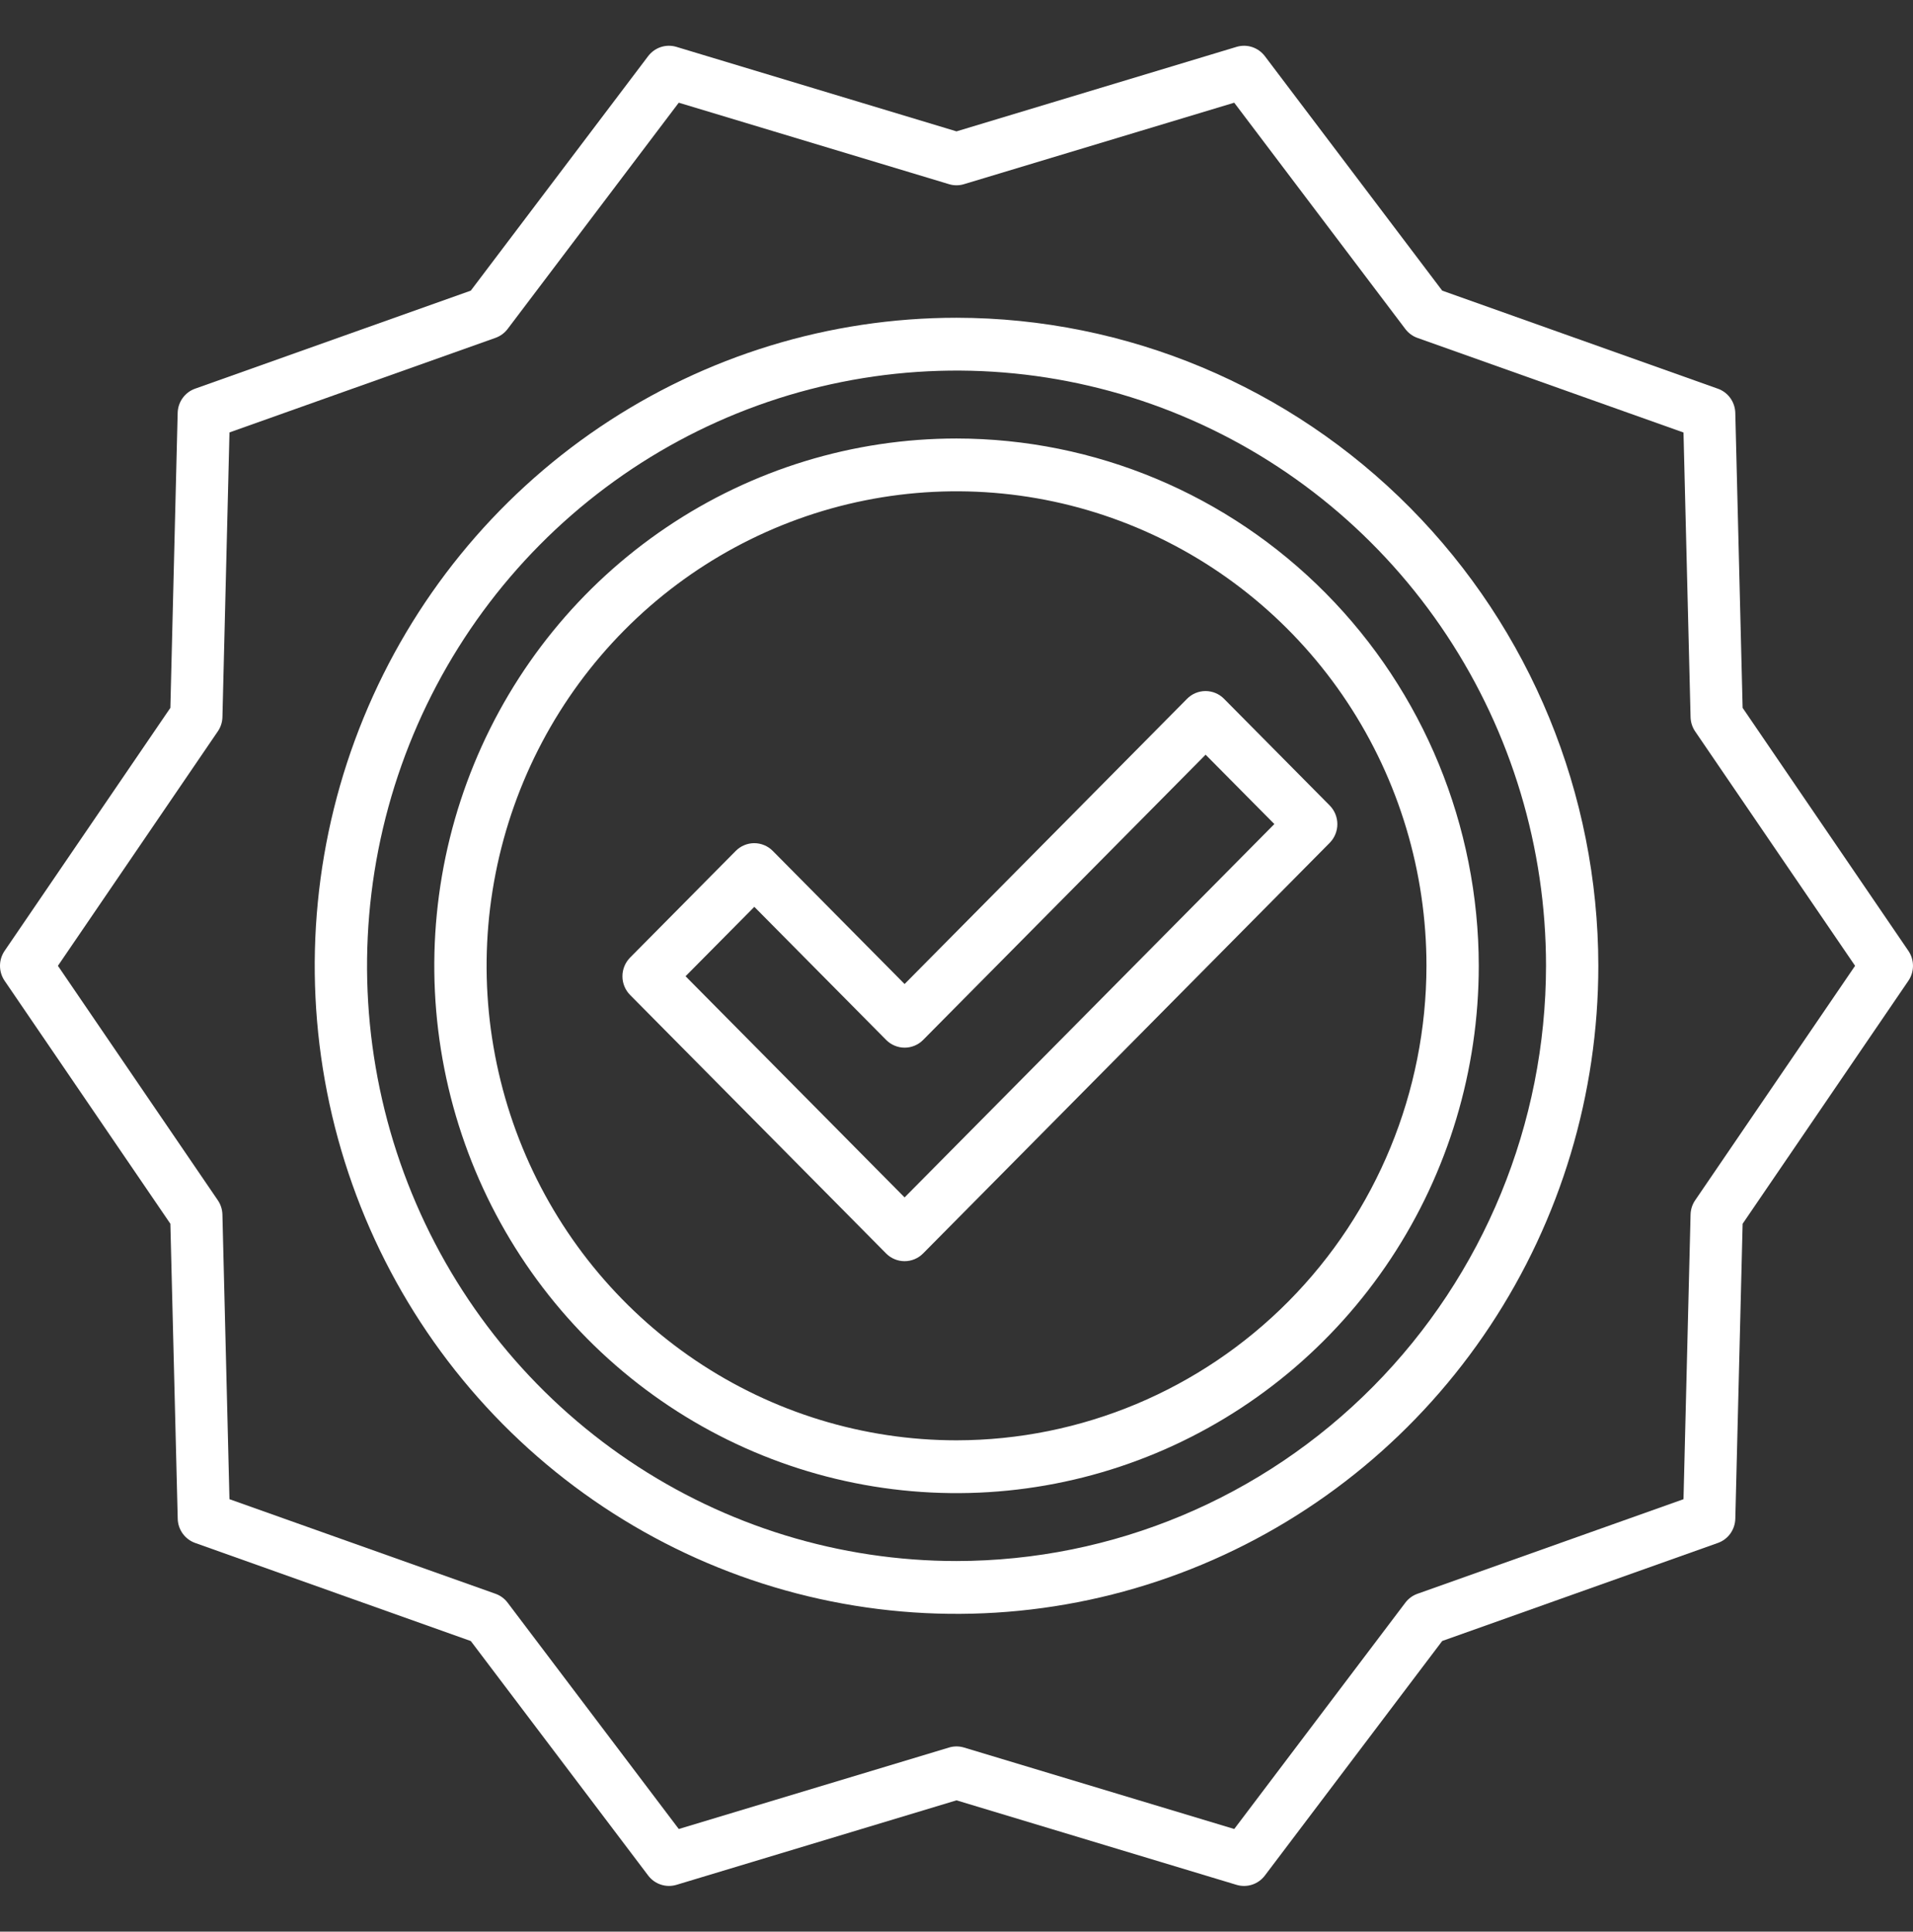
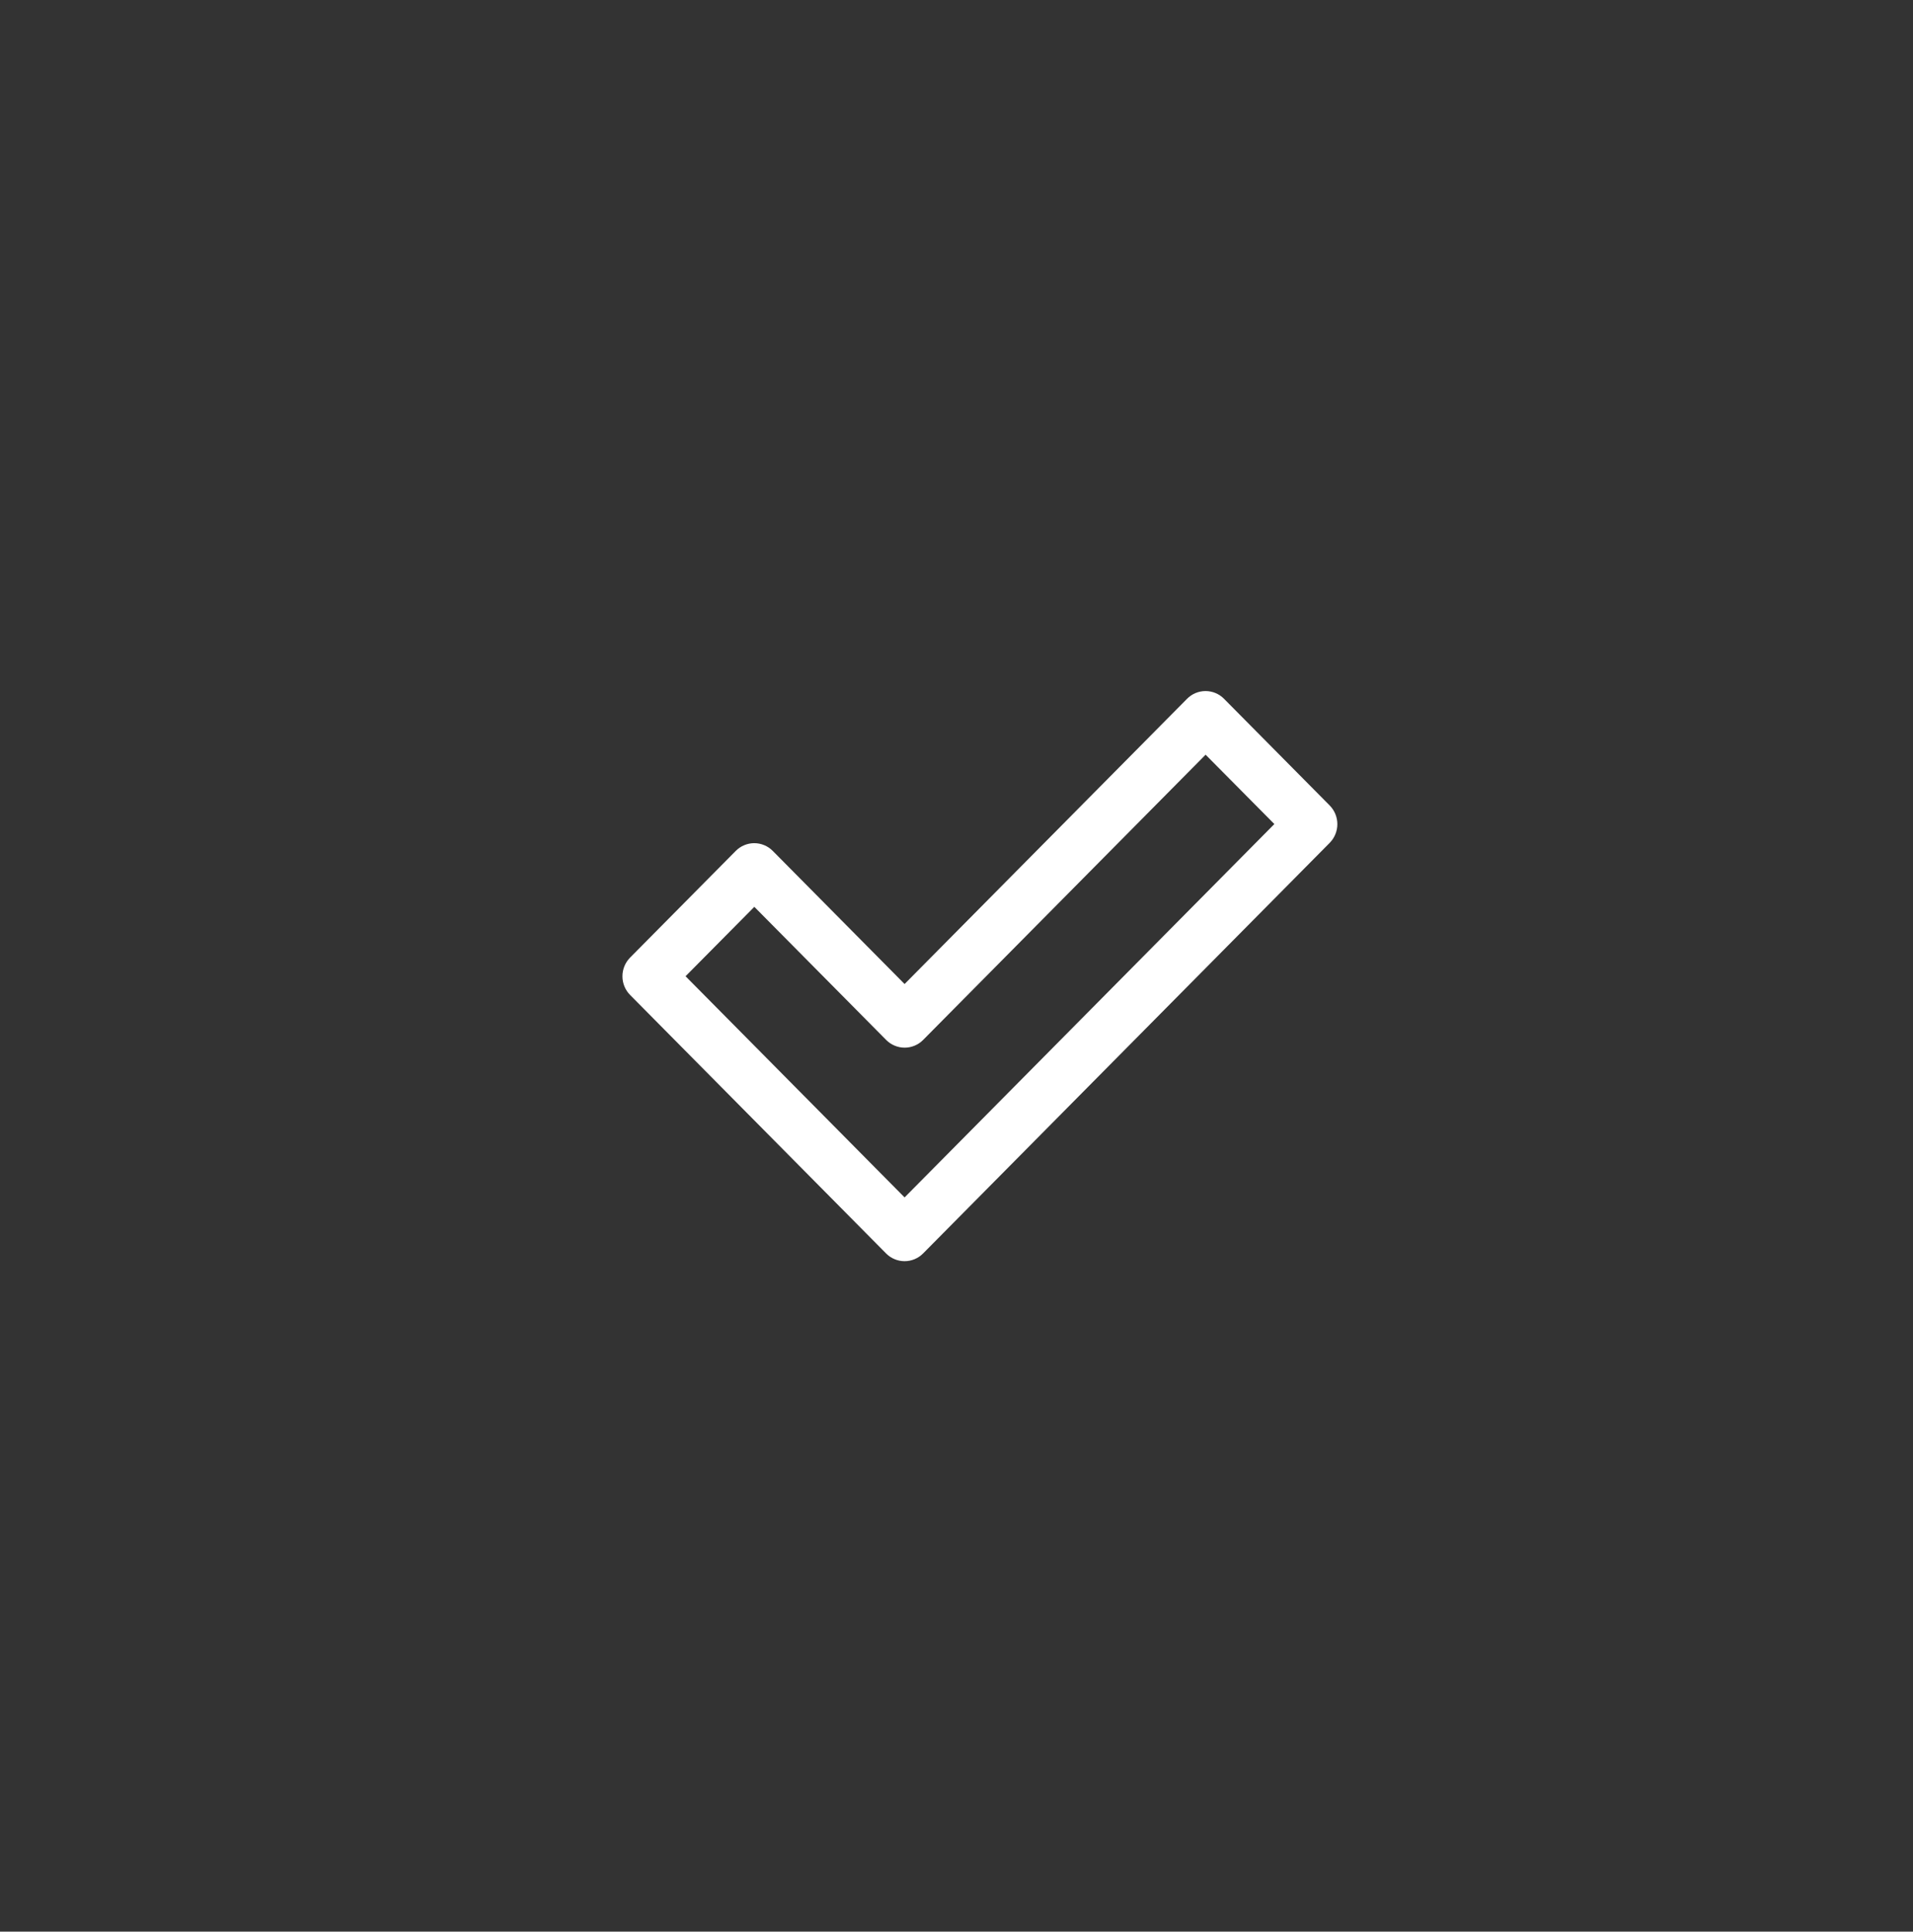
<svg xmlns="http://www.w3.org/2000/svg" width="102" height="103" viewBox="0 0 102 103" fill="none">
  <rect x="0" y="0" width="102" height="103" fill="#333333" stroke="none" />
-   <path d="M101.754 50.702L92.916 37.745L92.525 22.018C92.518 21.733 92.425 21.456 92.259 21.225C92.093 20.994 91.861 20.82 91.594 20.726L76.898 15.498L67.441 2.993C67.269 2.767 67.033 2.598 66.763 2.509C66.494 2.421 66.205 2.417 65.933 2.499L51 7.005L36.066 2.499C35.795 2.417 35.506 2.421 35.236 2.509C34.967 2.598 34.731 2.767 34.559 2.993L25.102 15.498L10.404 20.725C10.137 20.819 9.905 20.994 9.739 21.224C9.573 21.455 9.48 21.732 9.473 22.017L9.084 37.745L0.246 50.702C0.086 50.937 0 51.215 0 51.5C0 51.785 0.086 52.064 0.246 52.298L9.084 65.255L9.476 80.982C9.482 81.267 9.575 81.544 9.741 81.775C9.908 82.006 10.14 82.18 10.406 82.275L25.103 87.505L34.561 100.01C34.733 100.237 34.969 100.406 35.239 100.494C35.508 100.583 35.798 100.586 36.069 100.505L51 95.999L65.933 100.506C66.205 100.587 66.494 100.584 66.764 100.495C67.033 100.407 67.269 100.238 67.441 100.011L76.898 87.502L91.595 82.275C91.862 82.181 92.094 82.007 92.26 81.776C92.426 81.545 92.519 81.268 92.526 80.983L92.916 65.255L101.753 52.299C101.913 52.064 101.999 51.786 101.999 51.501C101.999 51.215 101.914 50.937 101.754 50.702ZM90.385 64.002C90.232 64.226 90.146 64.492 90.14 64.764L89.763 79.942L75.579 84.985C75.323 85.076 75.099 85.24 74.933 85.458L65.809 97.528L51.399 93.183C51.139 93.105 50.862 93.105 50.602 93.183L36.192 97.528L27.065 85.458C26.9 85.24 26.676 85.076 26.42 84.985L12.235 79.941L11.859 64.765C11.853 64.492 11.767 64.227 11.614 64.002L3.088 51.5L11.614 38.998C11.768 38.774 11.854 38.509 11.86 38.236L12.236 23.058L26.42 18.015C26.676 17.924 26.901 17.76 27.066 17.542L36.191 5.476L50.601 9.821C50.861 9.9 51.138 9.9 51.398 9.821L65.808 5.476L74.933 17.546C75.099 17.764 75.323 17.928 75.579 18.019L89.763 23.063L90.14 38.239C90.147 38.512 90.232 38.777 90.385 39.002L98.912 51.5L90.385 64.002Z" fill="white" />
-   <path d="M51.002 16.944C44.233 16.944 37.617 18.971 31.99 22.768C26.362 26.565 21.976 31.962 19.386 38.276C16.796 44.59 16.118 51.538 17.439 58.242C18.759 64.945 22.018 71.102 26.804 75.935C31.59 80.767 37.687 84.058 44.325 85.392C50.964 86.725 57.844 86.041 64.097 83.425C70.35 80.81 75.694 76.381 79.454 70.698C83.215 65.016 85.222 58.334 85.222 51.5C85.212 42.338 81.603 33.555 75.188 27.077C68.772 20.599 60.074 16.955 51.002 16.944ZM51.002 83.239C44.785 83.239 38.708 81.378 33.539 77.89C28.37 74.403 24.342 69.446 21.963 63.646C19.584 57.846 18.962 51.465 20.174 45.308C21.387 39.151 24.381 33.496 28.776 29.057C33.172 24.618 38.773 21.595 44.87 20.371C50.967 19.146 57.286 19.774 63.03 22.177C68.773 24.579 73.682 28.647 77.135 33.867C80.589 39.086 82.433 45.223 82.433 51.5C82.423 59.915 79.109 67.982 73.216 73.933C67.324 79.883 59.335 83.23 51.002 83.239Z" fill="white" />
-   <path d="M51.002 23.382C45.494 23.382 40.111 25.031 35.532 28.121C30.952 31.21 27.383 35.602 25.276 40.74C23.168 45.878 22.617 51.531 23.691 56.986C24.766 62.44 27.418 67.45 31.312 71.383C35.206 75.315 40.168 77.993 45.569 79.078C50.971 80.163 56.569 79.606 61.657 77.478C66.745 75.35 71.094 71.746 74.154 67.122C77.214 62.498 78.847 57.061 78.847 51.5C78.838 44.045 75.902 36.898 70.682 31.627C65.462 26.355 58.384 23.39 51.002 23.382ZM51.002 76.802C46.046 76.802 41.202 75.318 37.081 72.538C32.961 69.757 29.749 65.806 27.853 61.183C25.956 56.559 25.46 51.472 26.427 46.564C27.394 41.656 29.78 37.148 33.284 33.609C36.788 30.07 41.253 27.661 46.113 26.684C50.974 25.708 56.012 26.209 60.59 28.124C65.168 30.039 69.082 33.282 71.835 37.443C74.588 41.604 76.058 46.496 76.058 51.5C76.05 58.208 73.408 64.639 68.711 69.383C64.013 74.126 57.645 76.794 51.002 76.802Z" fill="white" />
  <path d="M63.293 37.262L48.232 52.471L41.203 45.373C41.073 45.242 40.919 45.138 40.75 45.068C40.581 44.997 40.4 44.96 40.216 44.96C40.033 44.96 39.852 44.997 39.683 45.068C39.513 45.138 39.36 45.242 39.23 45.373L33.596 51.062C33.467 51.193 33.364 51.348 33.294 51.519C33.224 51.69 33.188 51.873 33.188 52.058C33.188 52.243 33.224 52.426 33.294 52.597C33.364 52.768 33.467 52.923 33.596 53.054L47.246 66.838C47.508 67.102 47.862 67.25 48.232 67.25C48.602 67.25 48.956 67.102 49.218 66.838L70.899 44.943C71.16 44.678 71.307 44.32 71.307 43.947C71.307 43.573 71.16 43.215 70.899 42.951L65.264 37.262C65.135 37.131 64.981 37.027 64.812 36.956C64.643 36.886 64.462 36.849 64.278 36.849C64.095 36.849 63.914 36.886 63.745 36.956C63.576 37.027 63.422 37.131 63.293 37.262ZM48.232 63.85L36.554 52.056L40.22 48.355L47.249 55.452C47.379 55.583 47.532 55.687 47.702 55.757C47.871 55.828 48.052 55.865 48.235 55.865C48.419 55.865 48.6 55.828 48.769 55.757C48.938 55.687 49.092 55.583 49.221 55.452L64.282 40.243L67.948 43.941L48.232 63.85Z" fill="white" />
</svg>